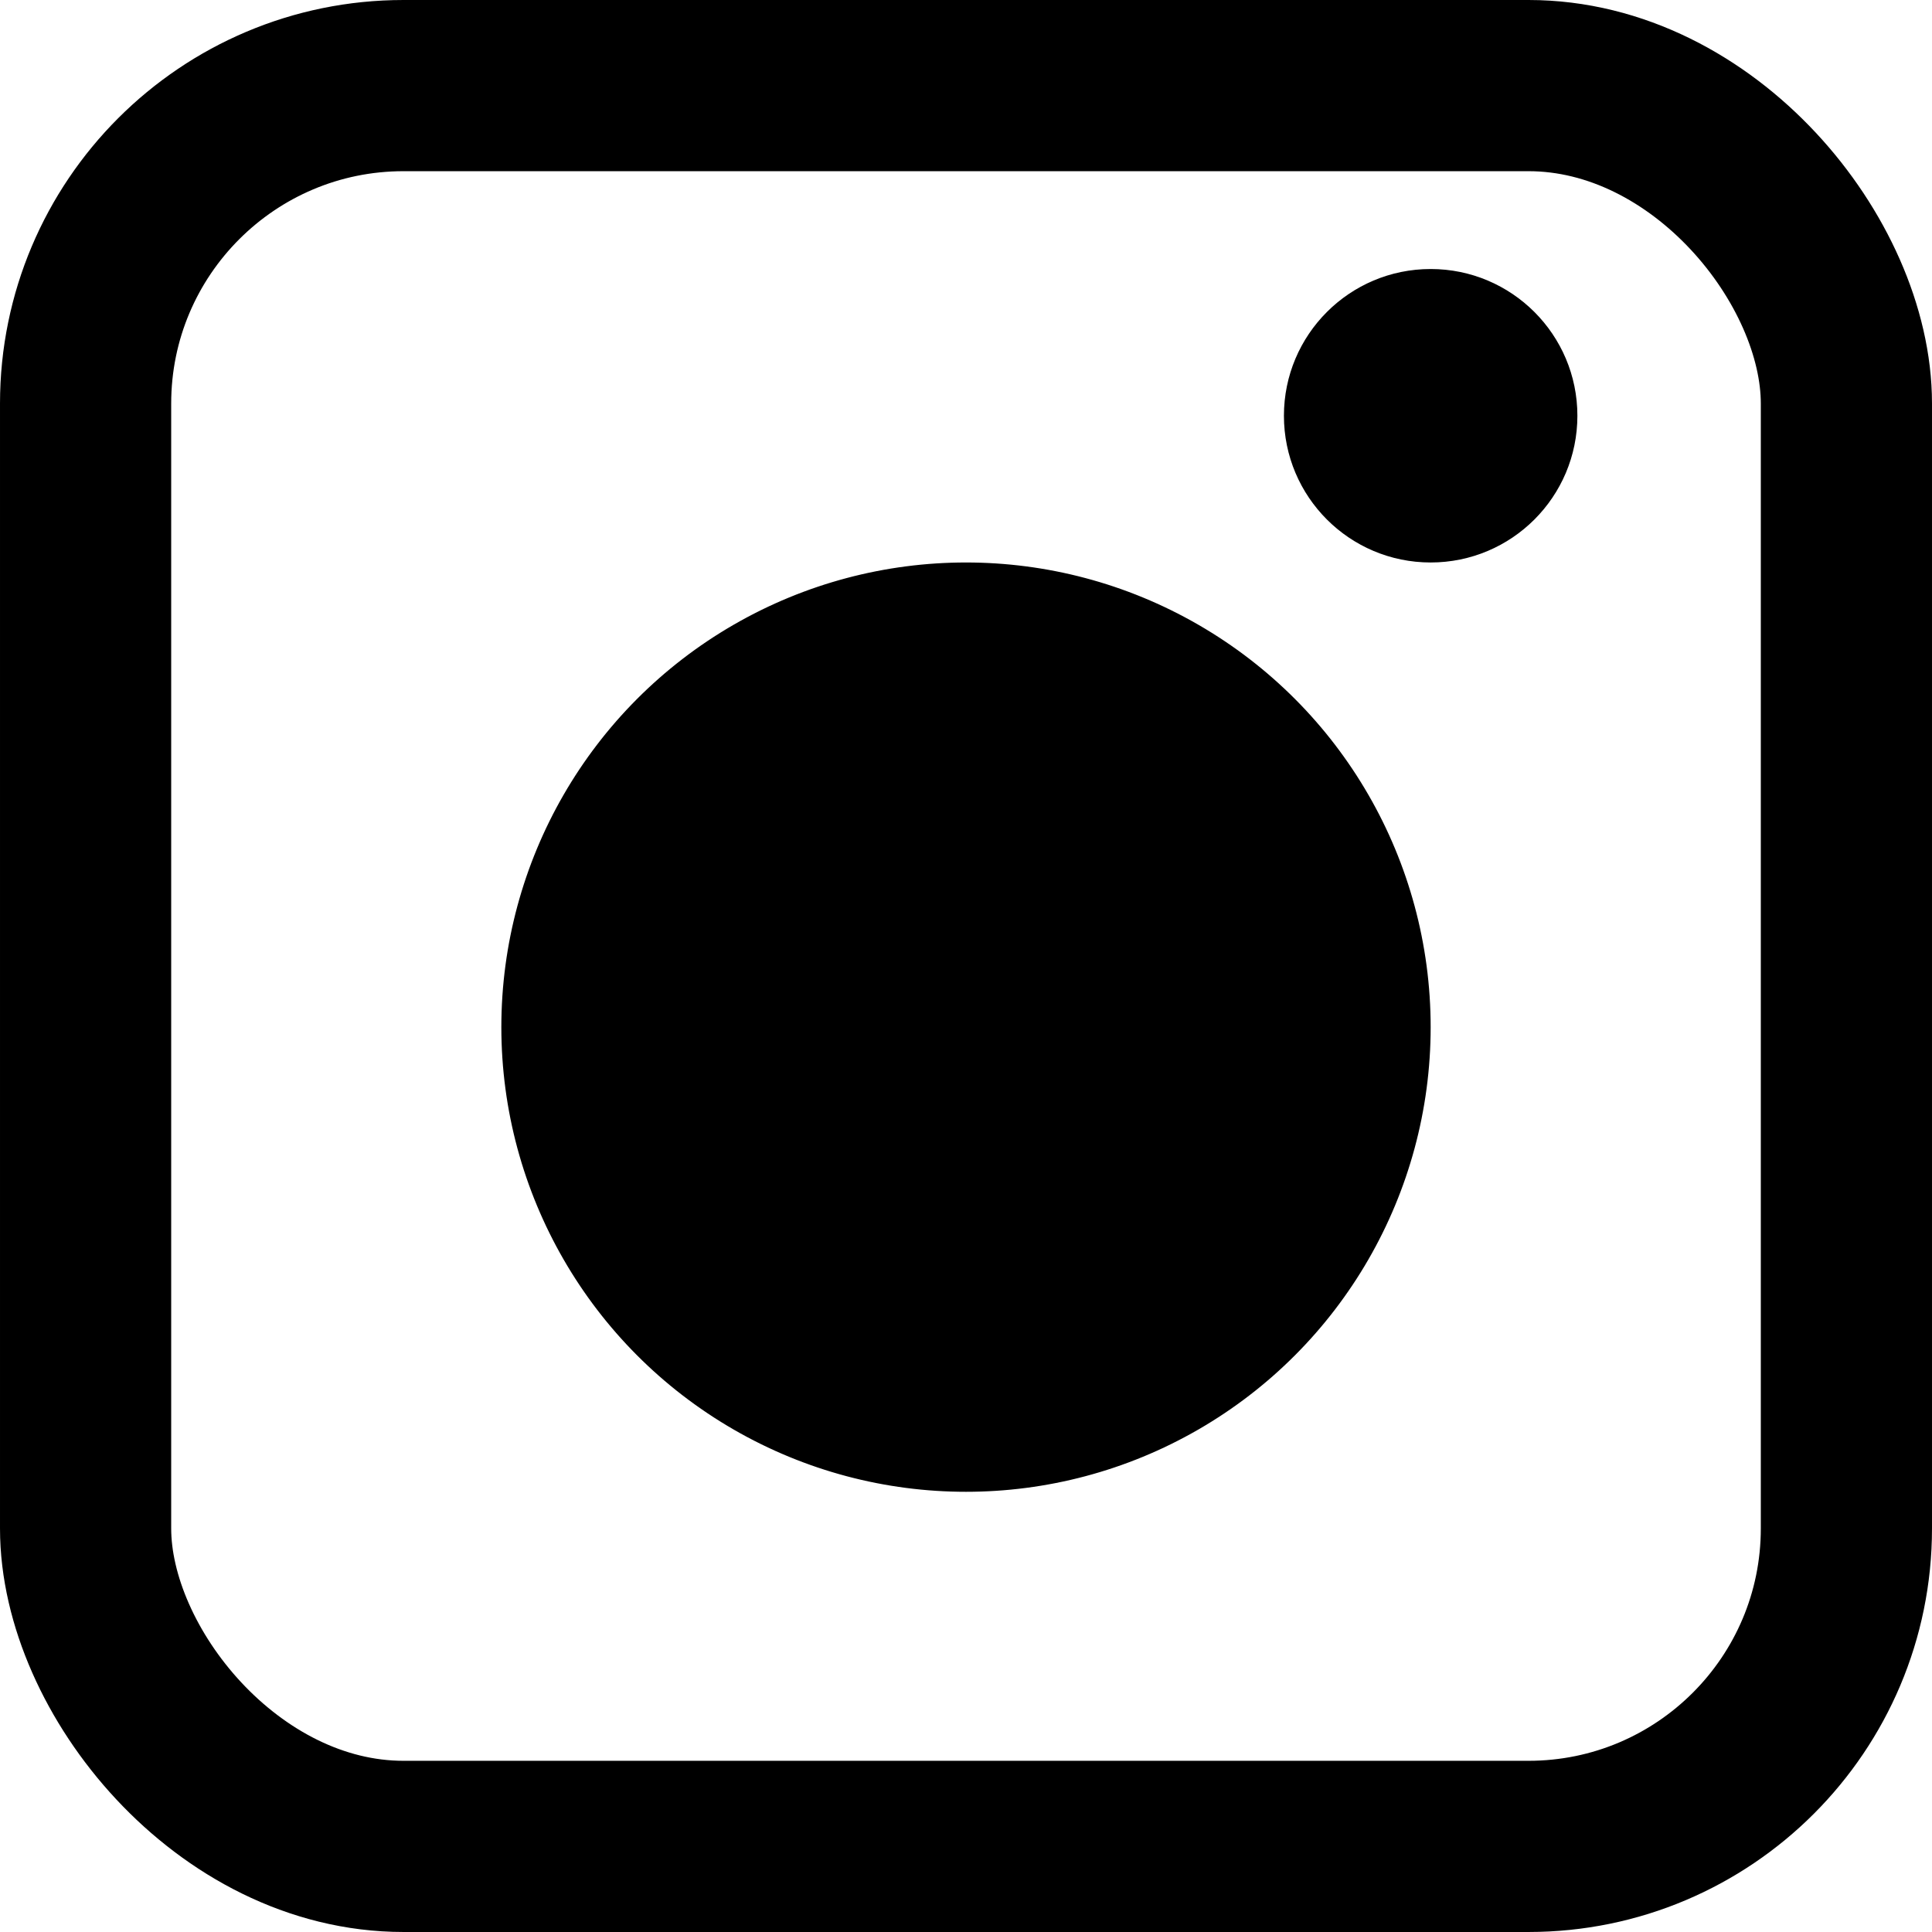
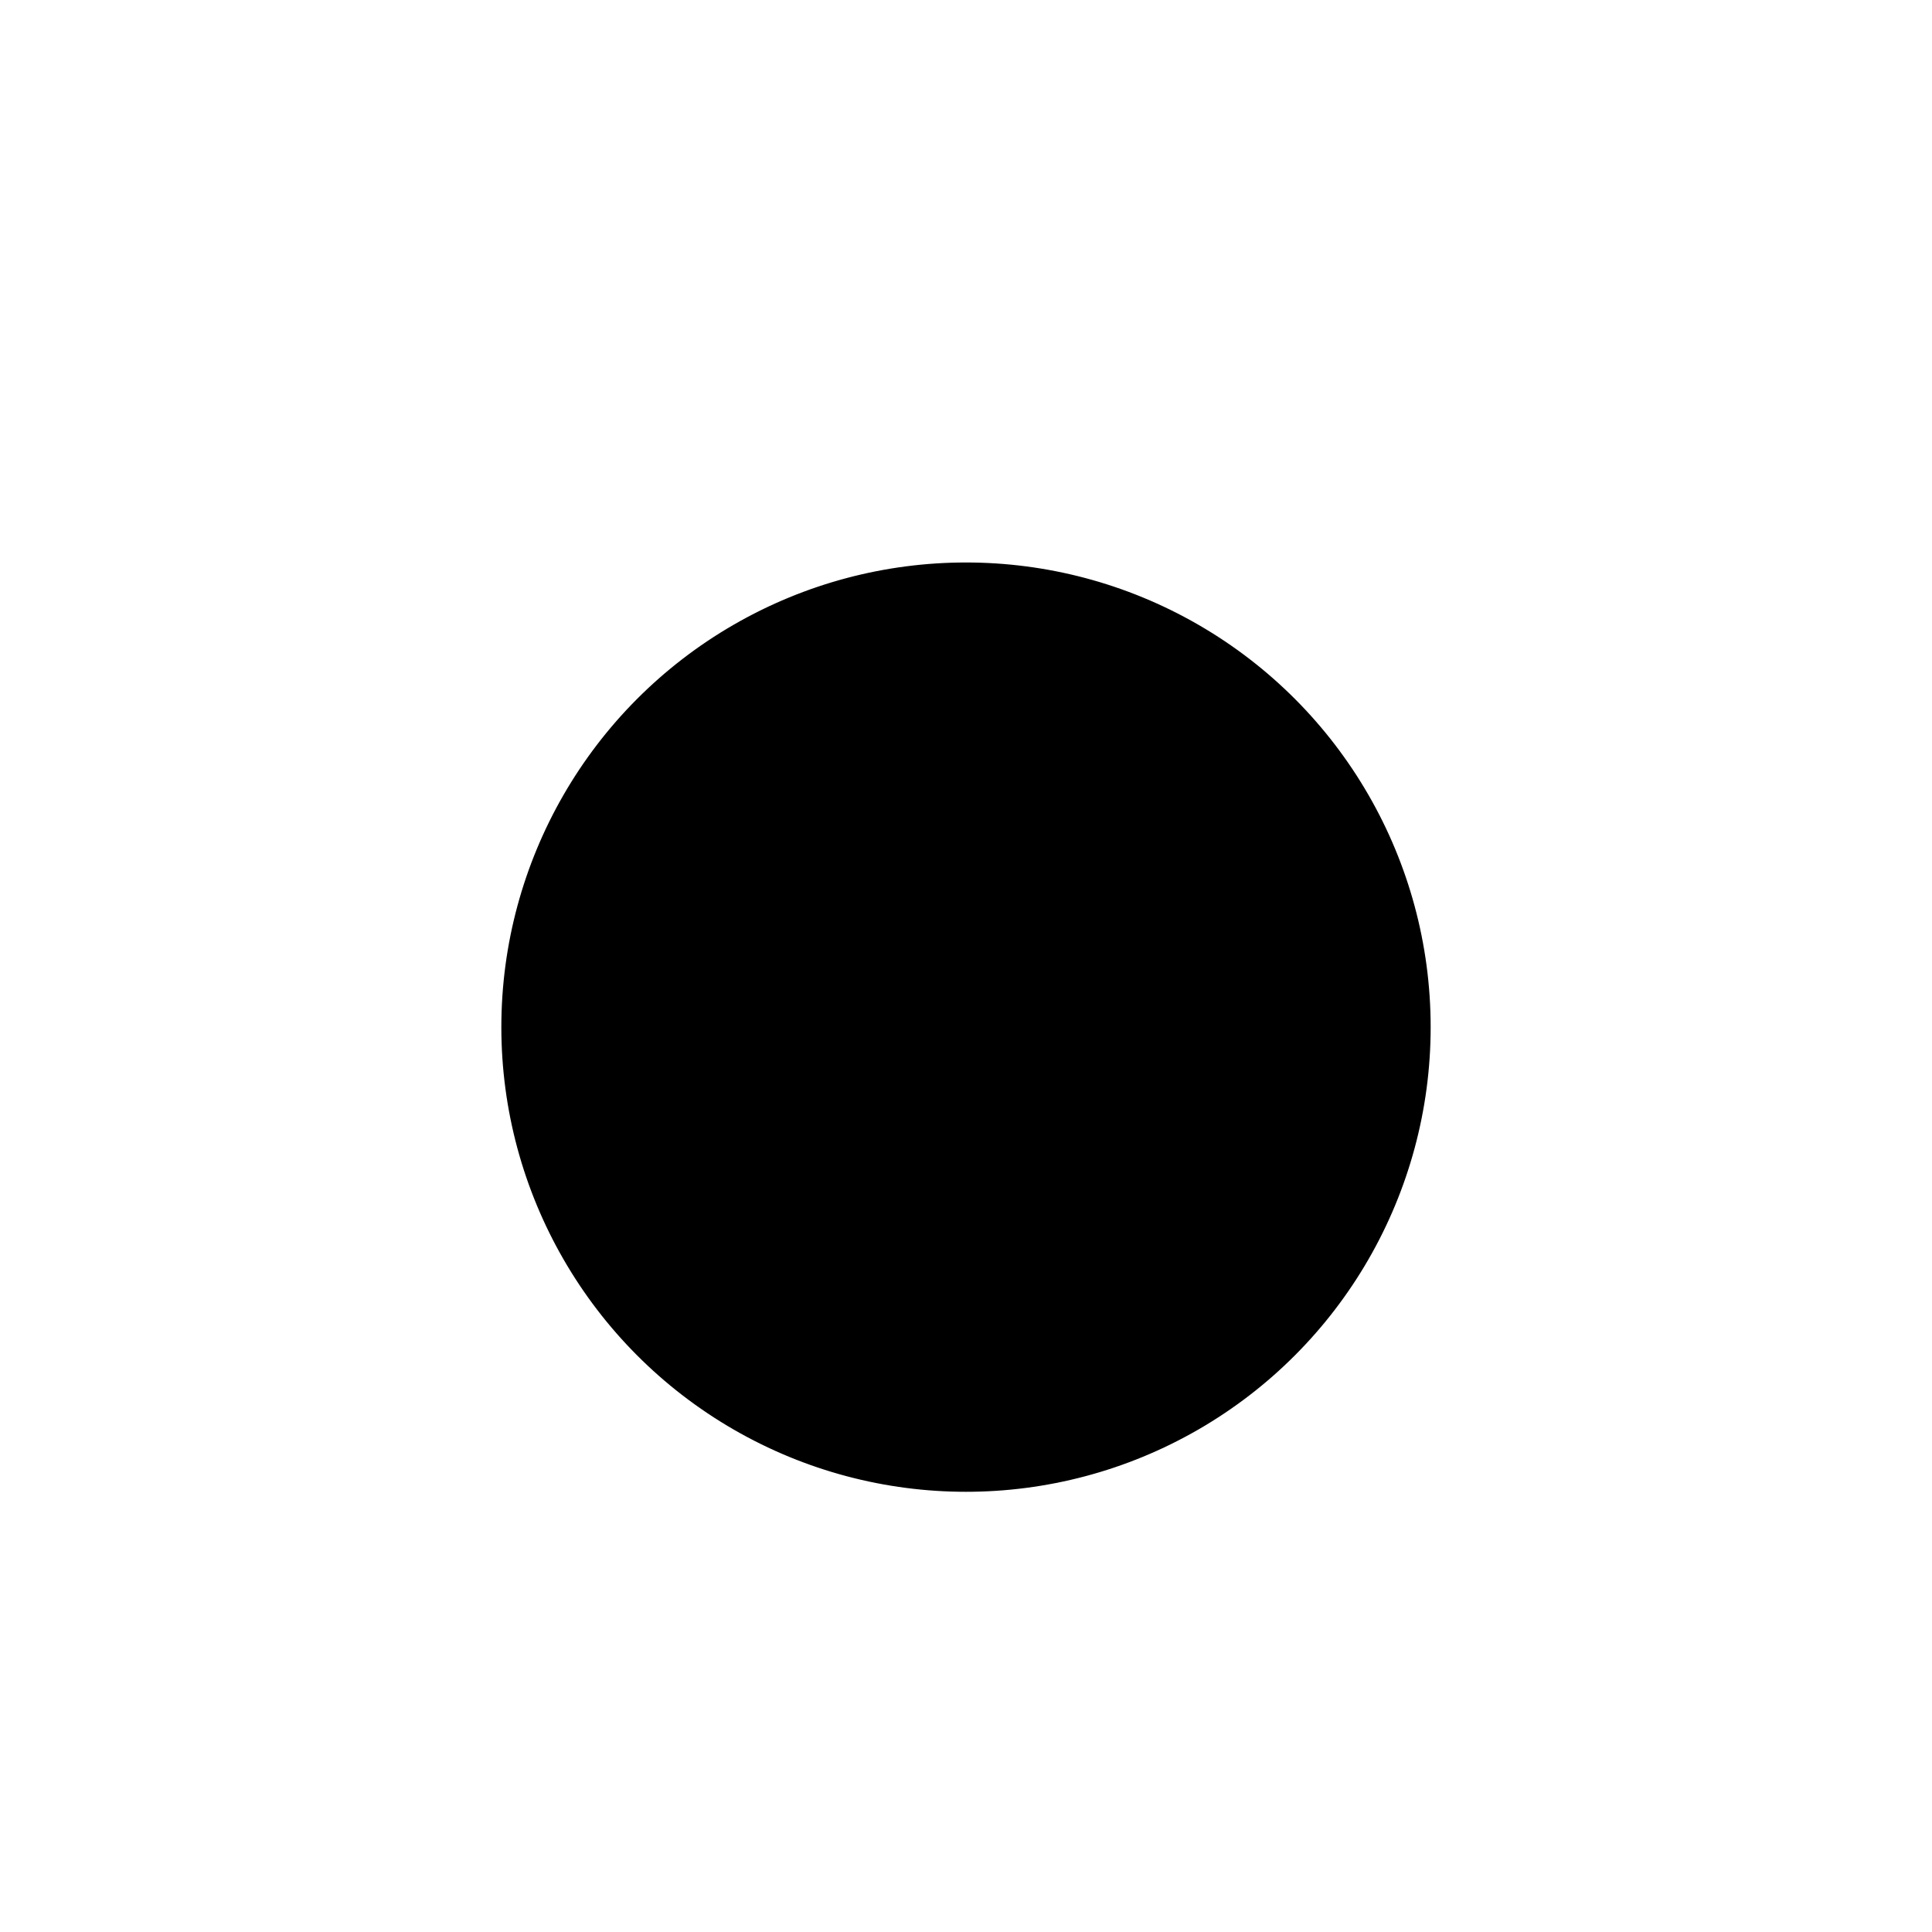
<svg xmlns="http://www.w3.org/2000/svg" width="158" height="158" viewBox="0 0 158 158" fill="none">
-   <rect x="7" y="7" width="144" height="144" rx="26" stroke="black" stroke-width="14" />
  <circle cx="79" cy="84" r="37.5" fill="black" stroke="black" />
-   <circle cx="117" cy="34" r="11.5" fill="black" stroke="black" />
</svg>